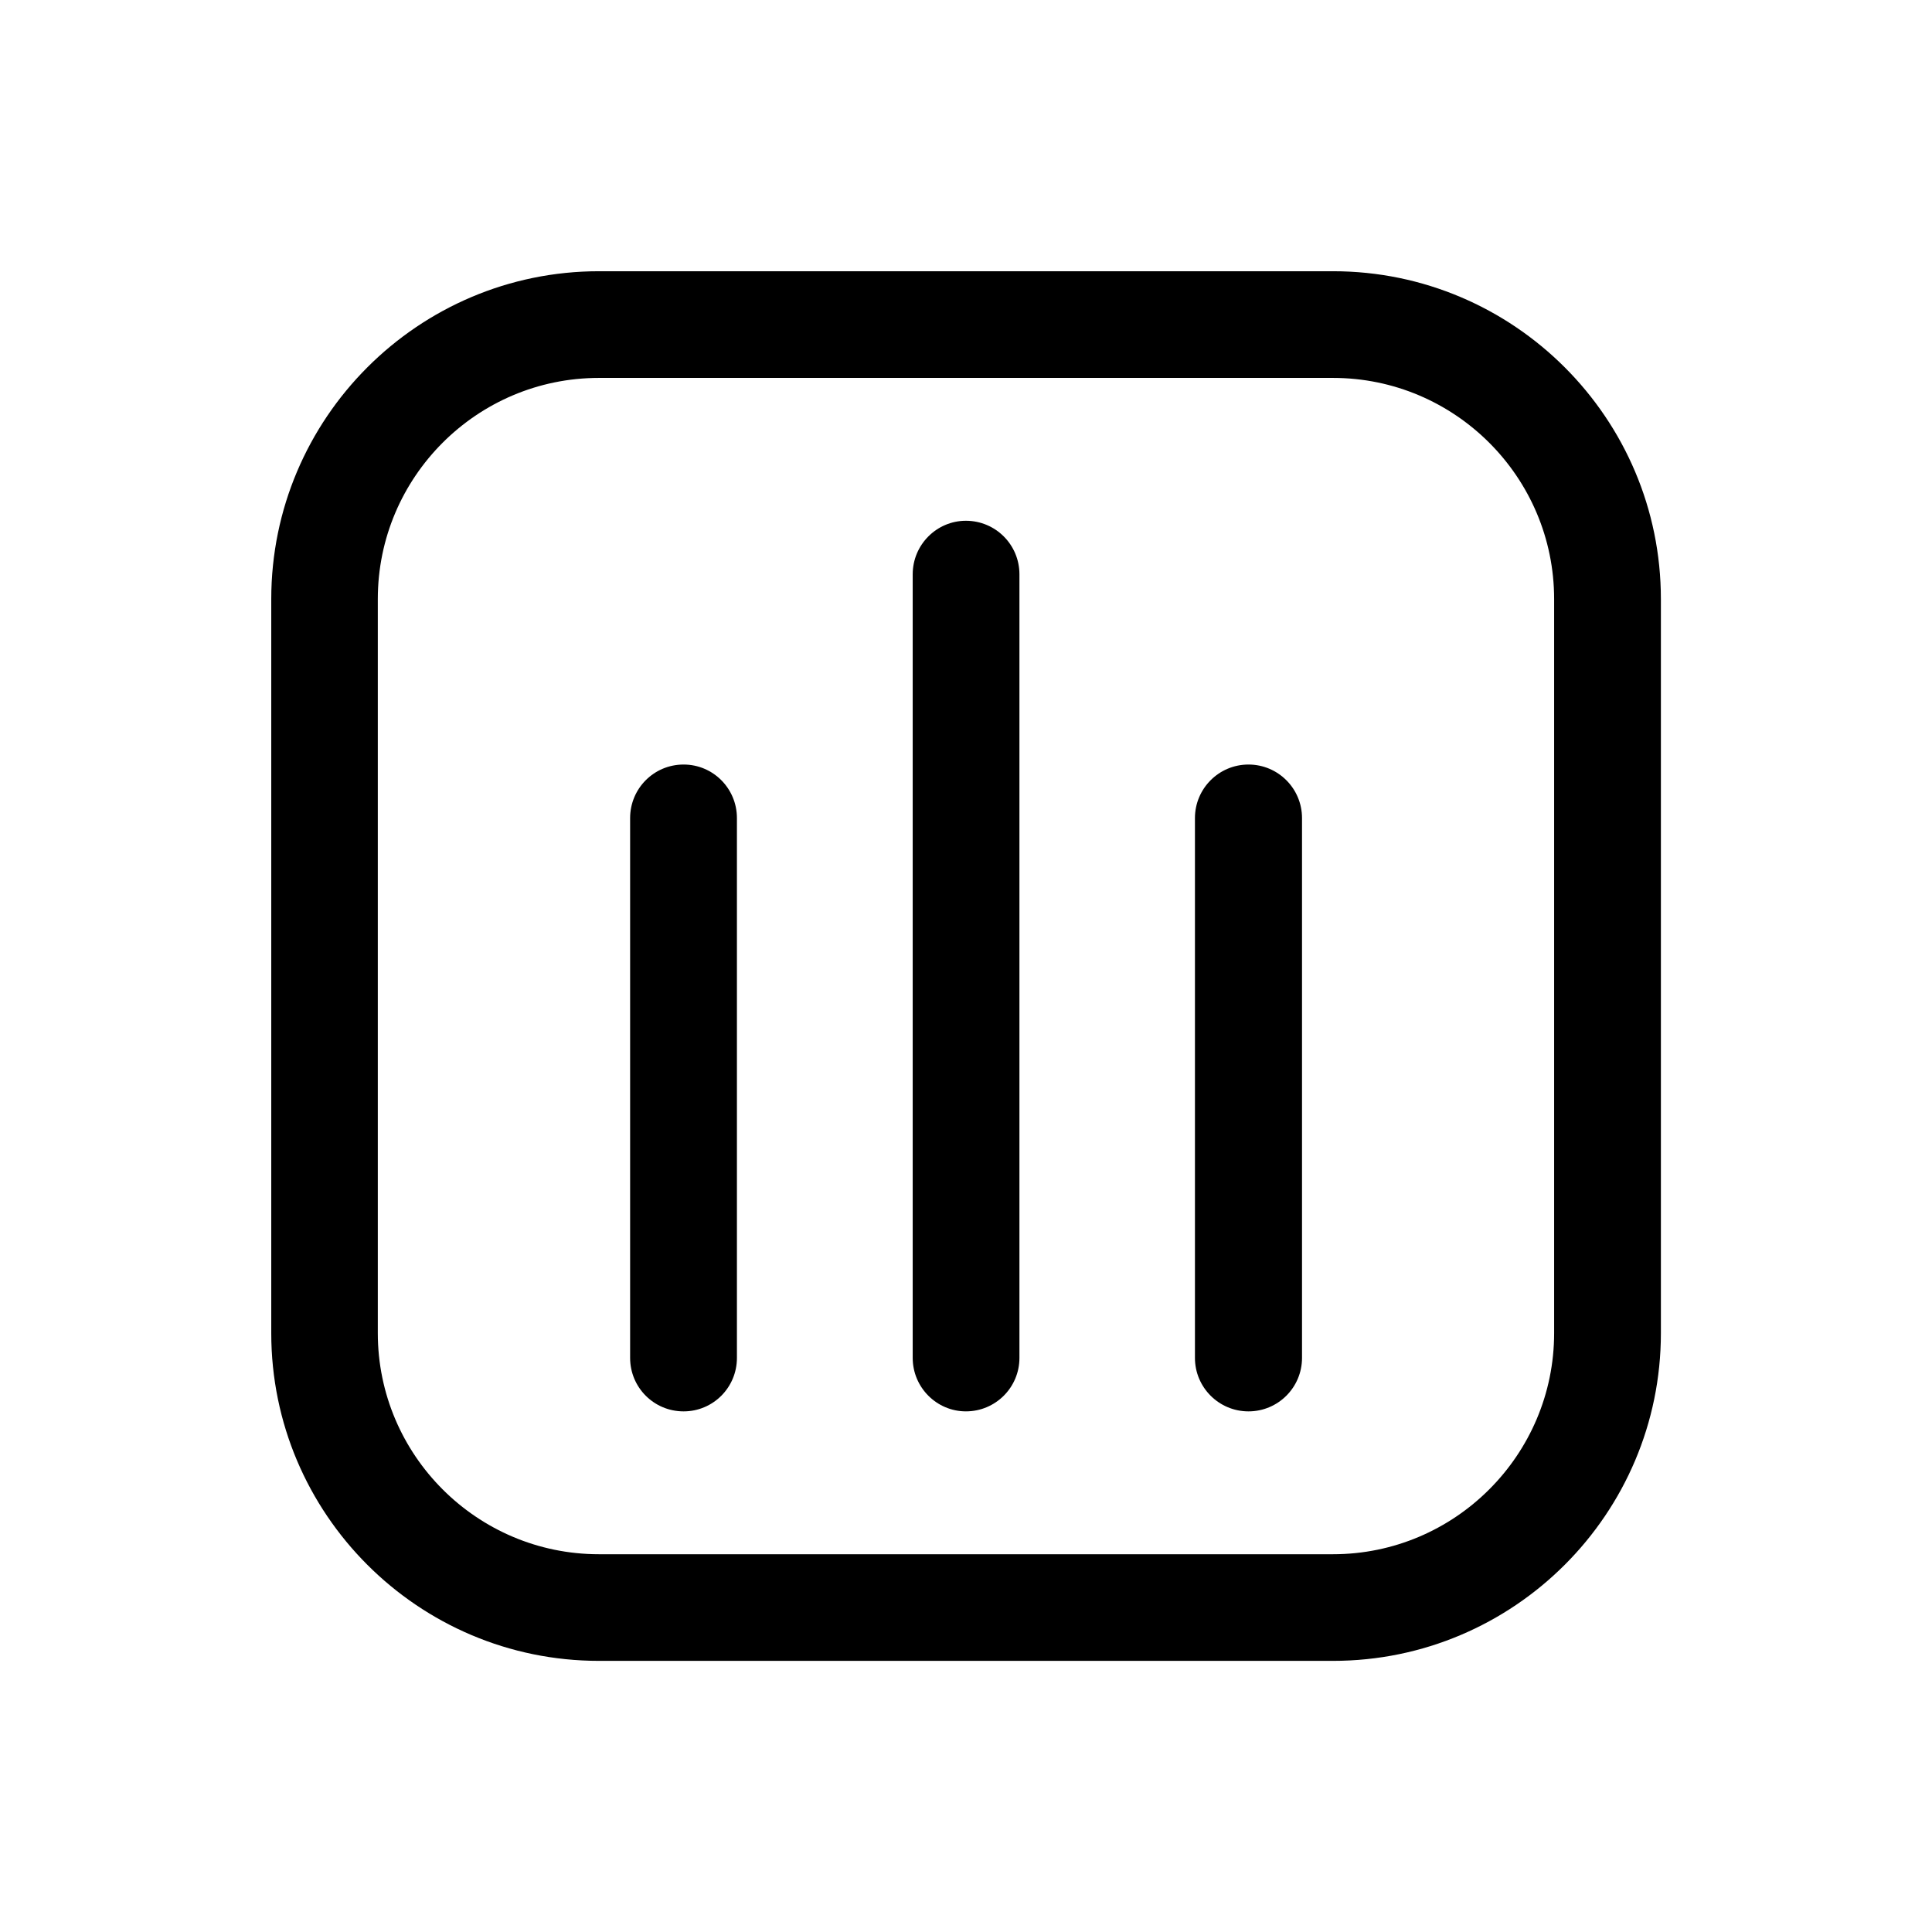
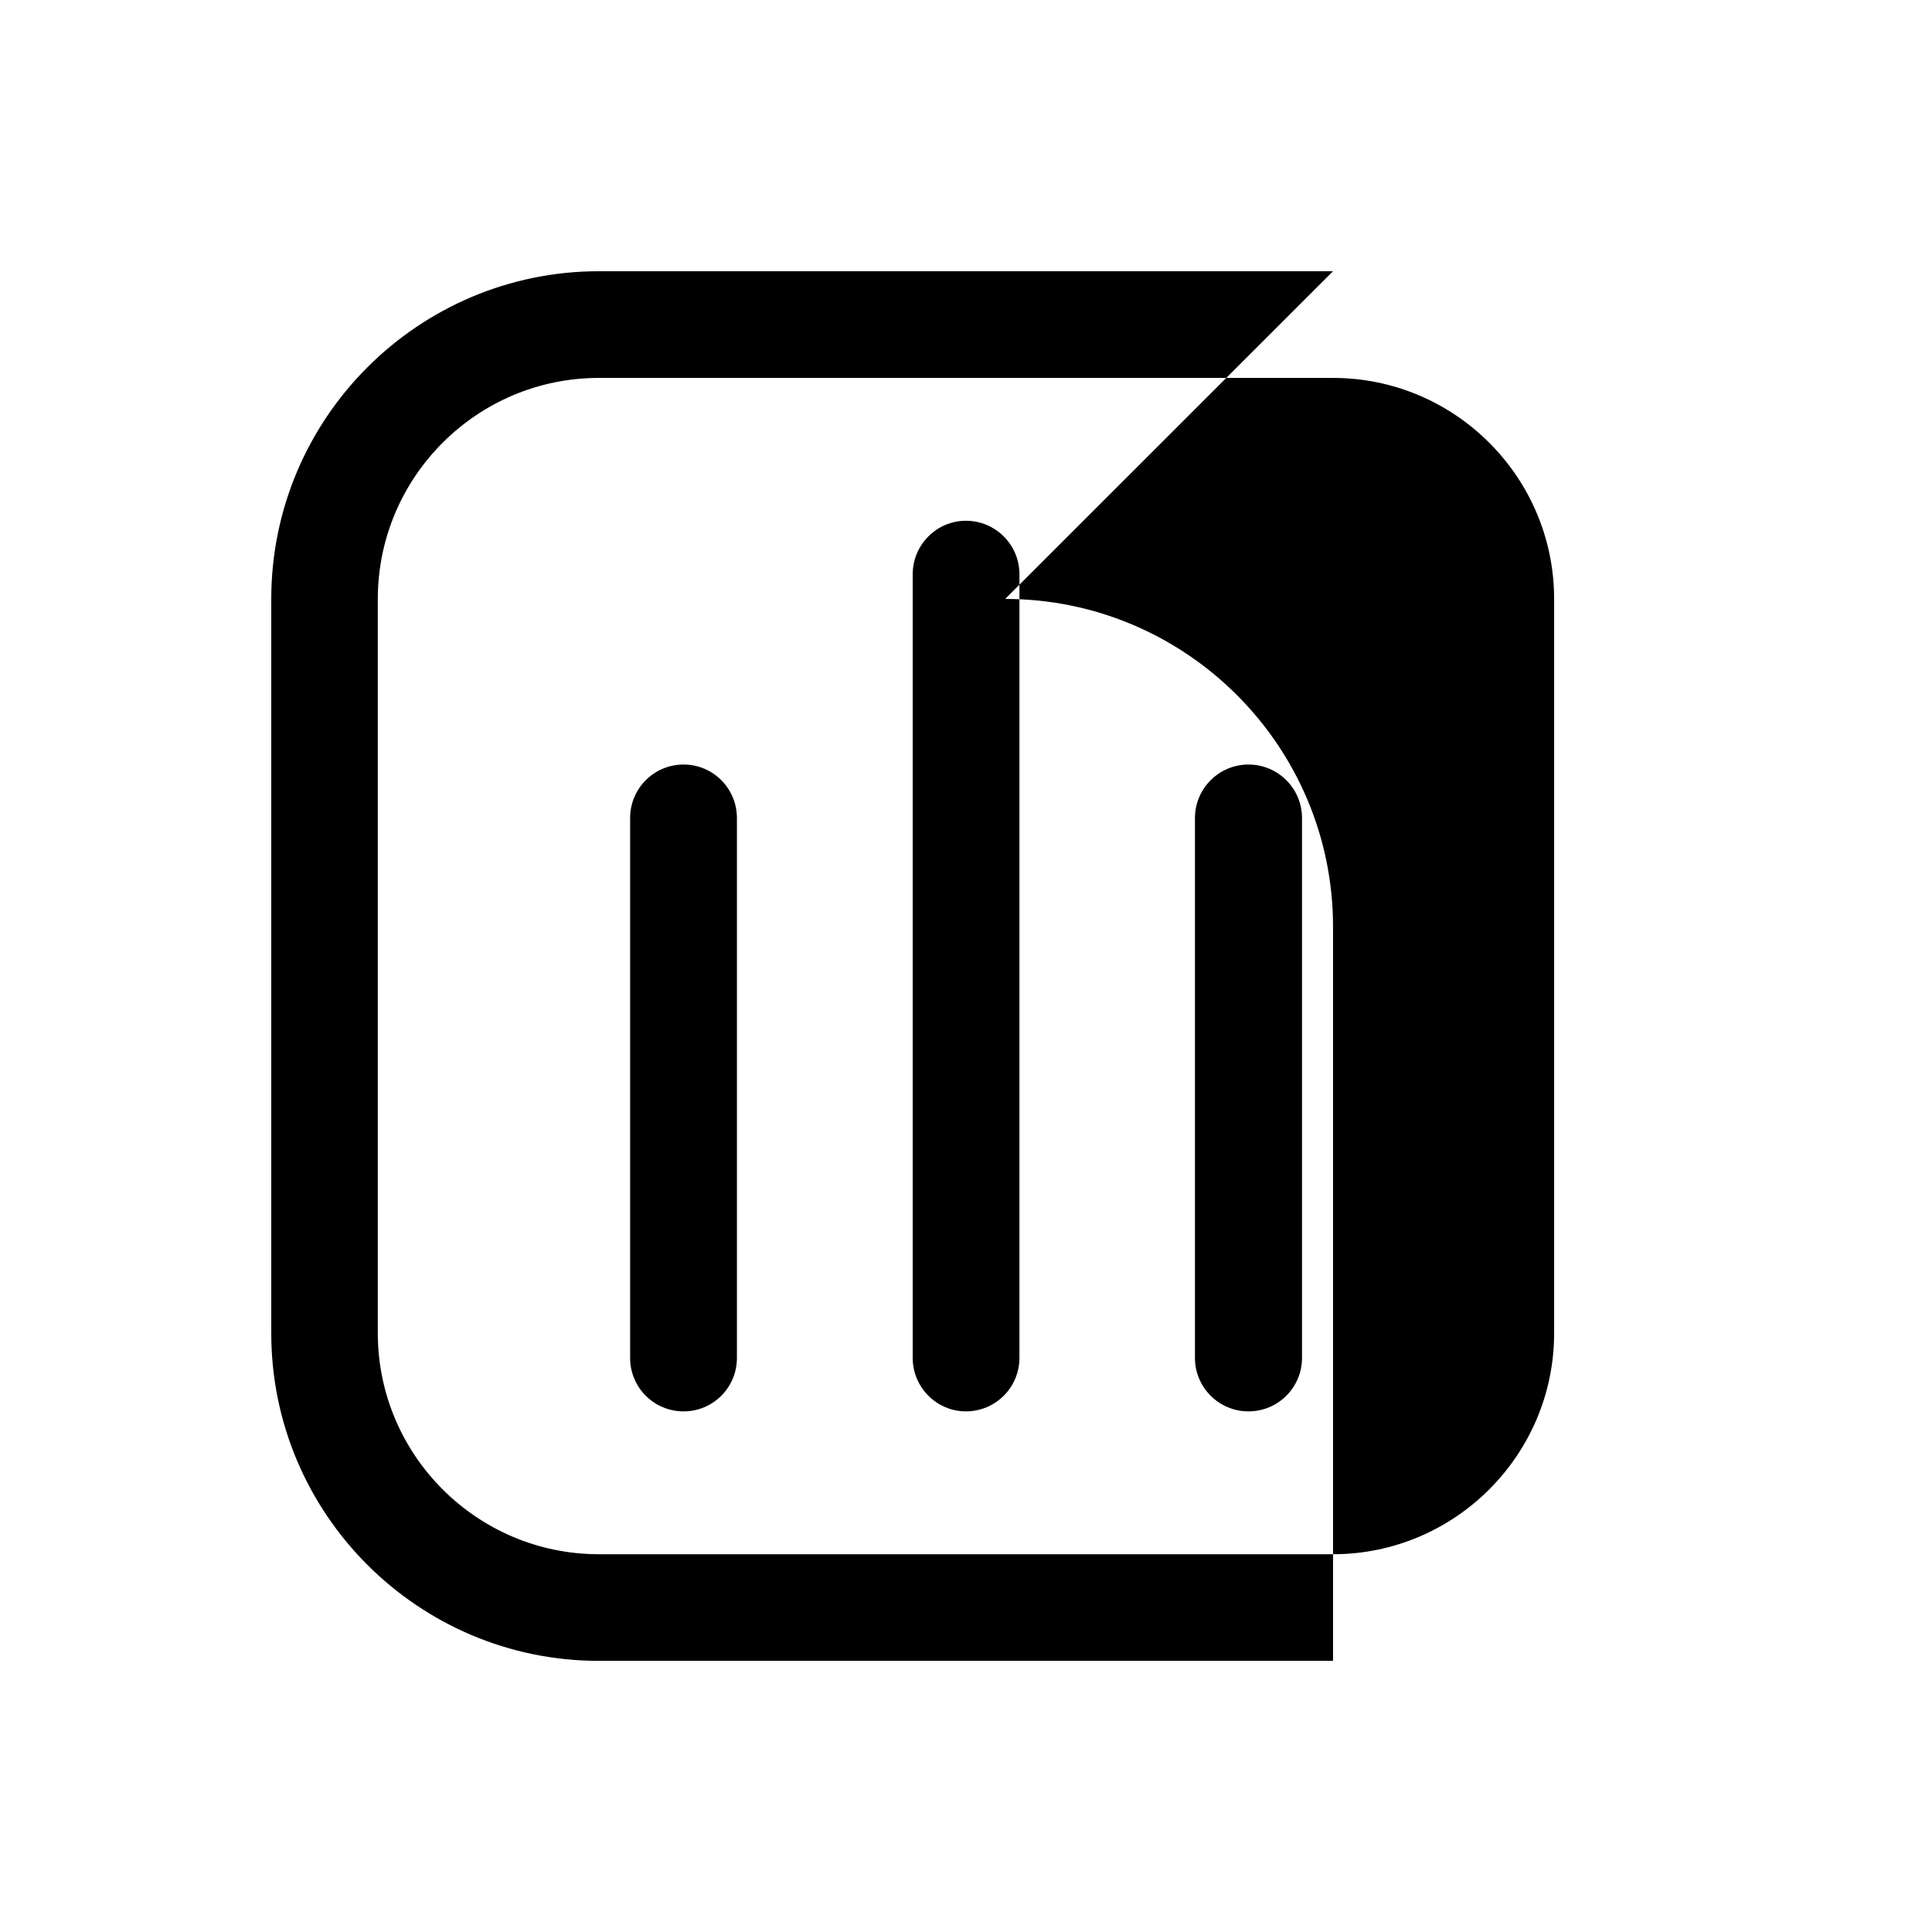
<svg xmlns="http://www.w3.org/2000/svg" fill="#000000" width="800px" height="800px" version="1.1" viewBox="144 144 512 512">
-   <path d="m555.86 497.29c0 32.301-26.312 58.598-58.598 58.598h-194.54c-32.32 0-58.598-26.297-58.598-58.598v-194.54c0-32.32 26.277-58.598 58.598-58.598h194.54c32.281 0 58.598 26.277 58.598 58.598zm-230.7-150.68c-7.867 0-14.172 6.359-14.172 14.188v143.06c0 7.828 6.305 14.172 14.172 14.172 7.828 0 14.133-6.34 14.133-14.172v-143.06c0-7.828-6.305-14.188-14.133-14.188zm149.7 0c-7.828 0-14.188 6.359-14.188 14.188v143.06c0 7.828 6.359 14.172 14.188 14.172 7.848 0 14.188-6.34 14.188-14.172v-143.06c0-7.828-6.34-14.188-14.188-14.188zm-74.887-64.602c-7.734 0-14.098 6.34-14.098 14.188v207.66c0 7.828 6.359 14.172 14.098 14.172 7.848 0 14.188-6.34 14.188-14.172v-207.66c0-7.848-6.34-14.188-14.188-14.188zm97.297-66.129h-194.54c-47.902 0-86.844 38.977-86.844 86.883v194.54c0 47.887 38.941 86.844 86.844 86.844h194.54c47.922 0 86.883-38.961 86.883-86.844v-194.54c0-47.902-38.961-86.883-86.883-86.883z" />
+   <path d="m555.86 497.29c0 32.301-26.312 58.598-58.598 58.598h-194.54c-32.32 0-58.598-26.297-58.598-58.598v-194.54c0-32.32 26.277-58.598 58.598-58.598h194.54c32.281 0 58.598 26.277 58.598 58.598zm-230.7-150.68c-7.867 0-14.172 6.359-14.172 14.188v143.06c0 7.828 6.305 14.172 14.172 14.172 7.828 0 14.133-6.34 14.133-14.172v-143.06c0-7.828-6.305-14.188-14.133-14.188zm149.7 0c-7.828 0-14.188 6.359-14.188 14.188v143.06c0 7.828 6.359 14.172 14.188 14.172 7.848 0 14.188-6.34 14.188-14.172v-143.06c0-7.828-6.34-14.188-14.188-14.188zm-74.887-64.602c-7.734 0-14.098 6.34-14.098 14.188v207.66c0 7.828 6.359 14.172 14.098 14.172 7.848 0 14.188-6.34 14.188-14.172v-207.66c0-7.848-6.34-14.188-14.188-14.188zm97.297-66.129h-194.54c-47.902 0-86.844 38.977-86.844 86.883v194.54c0 47.887 38.941 86.844 86.844 86.844h194.54v-194.54c0-47.902-38.961-86.883-86.883-86.883z" />
</svg>